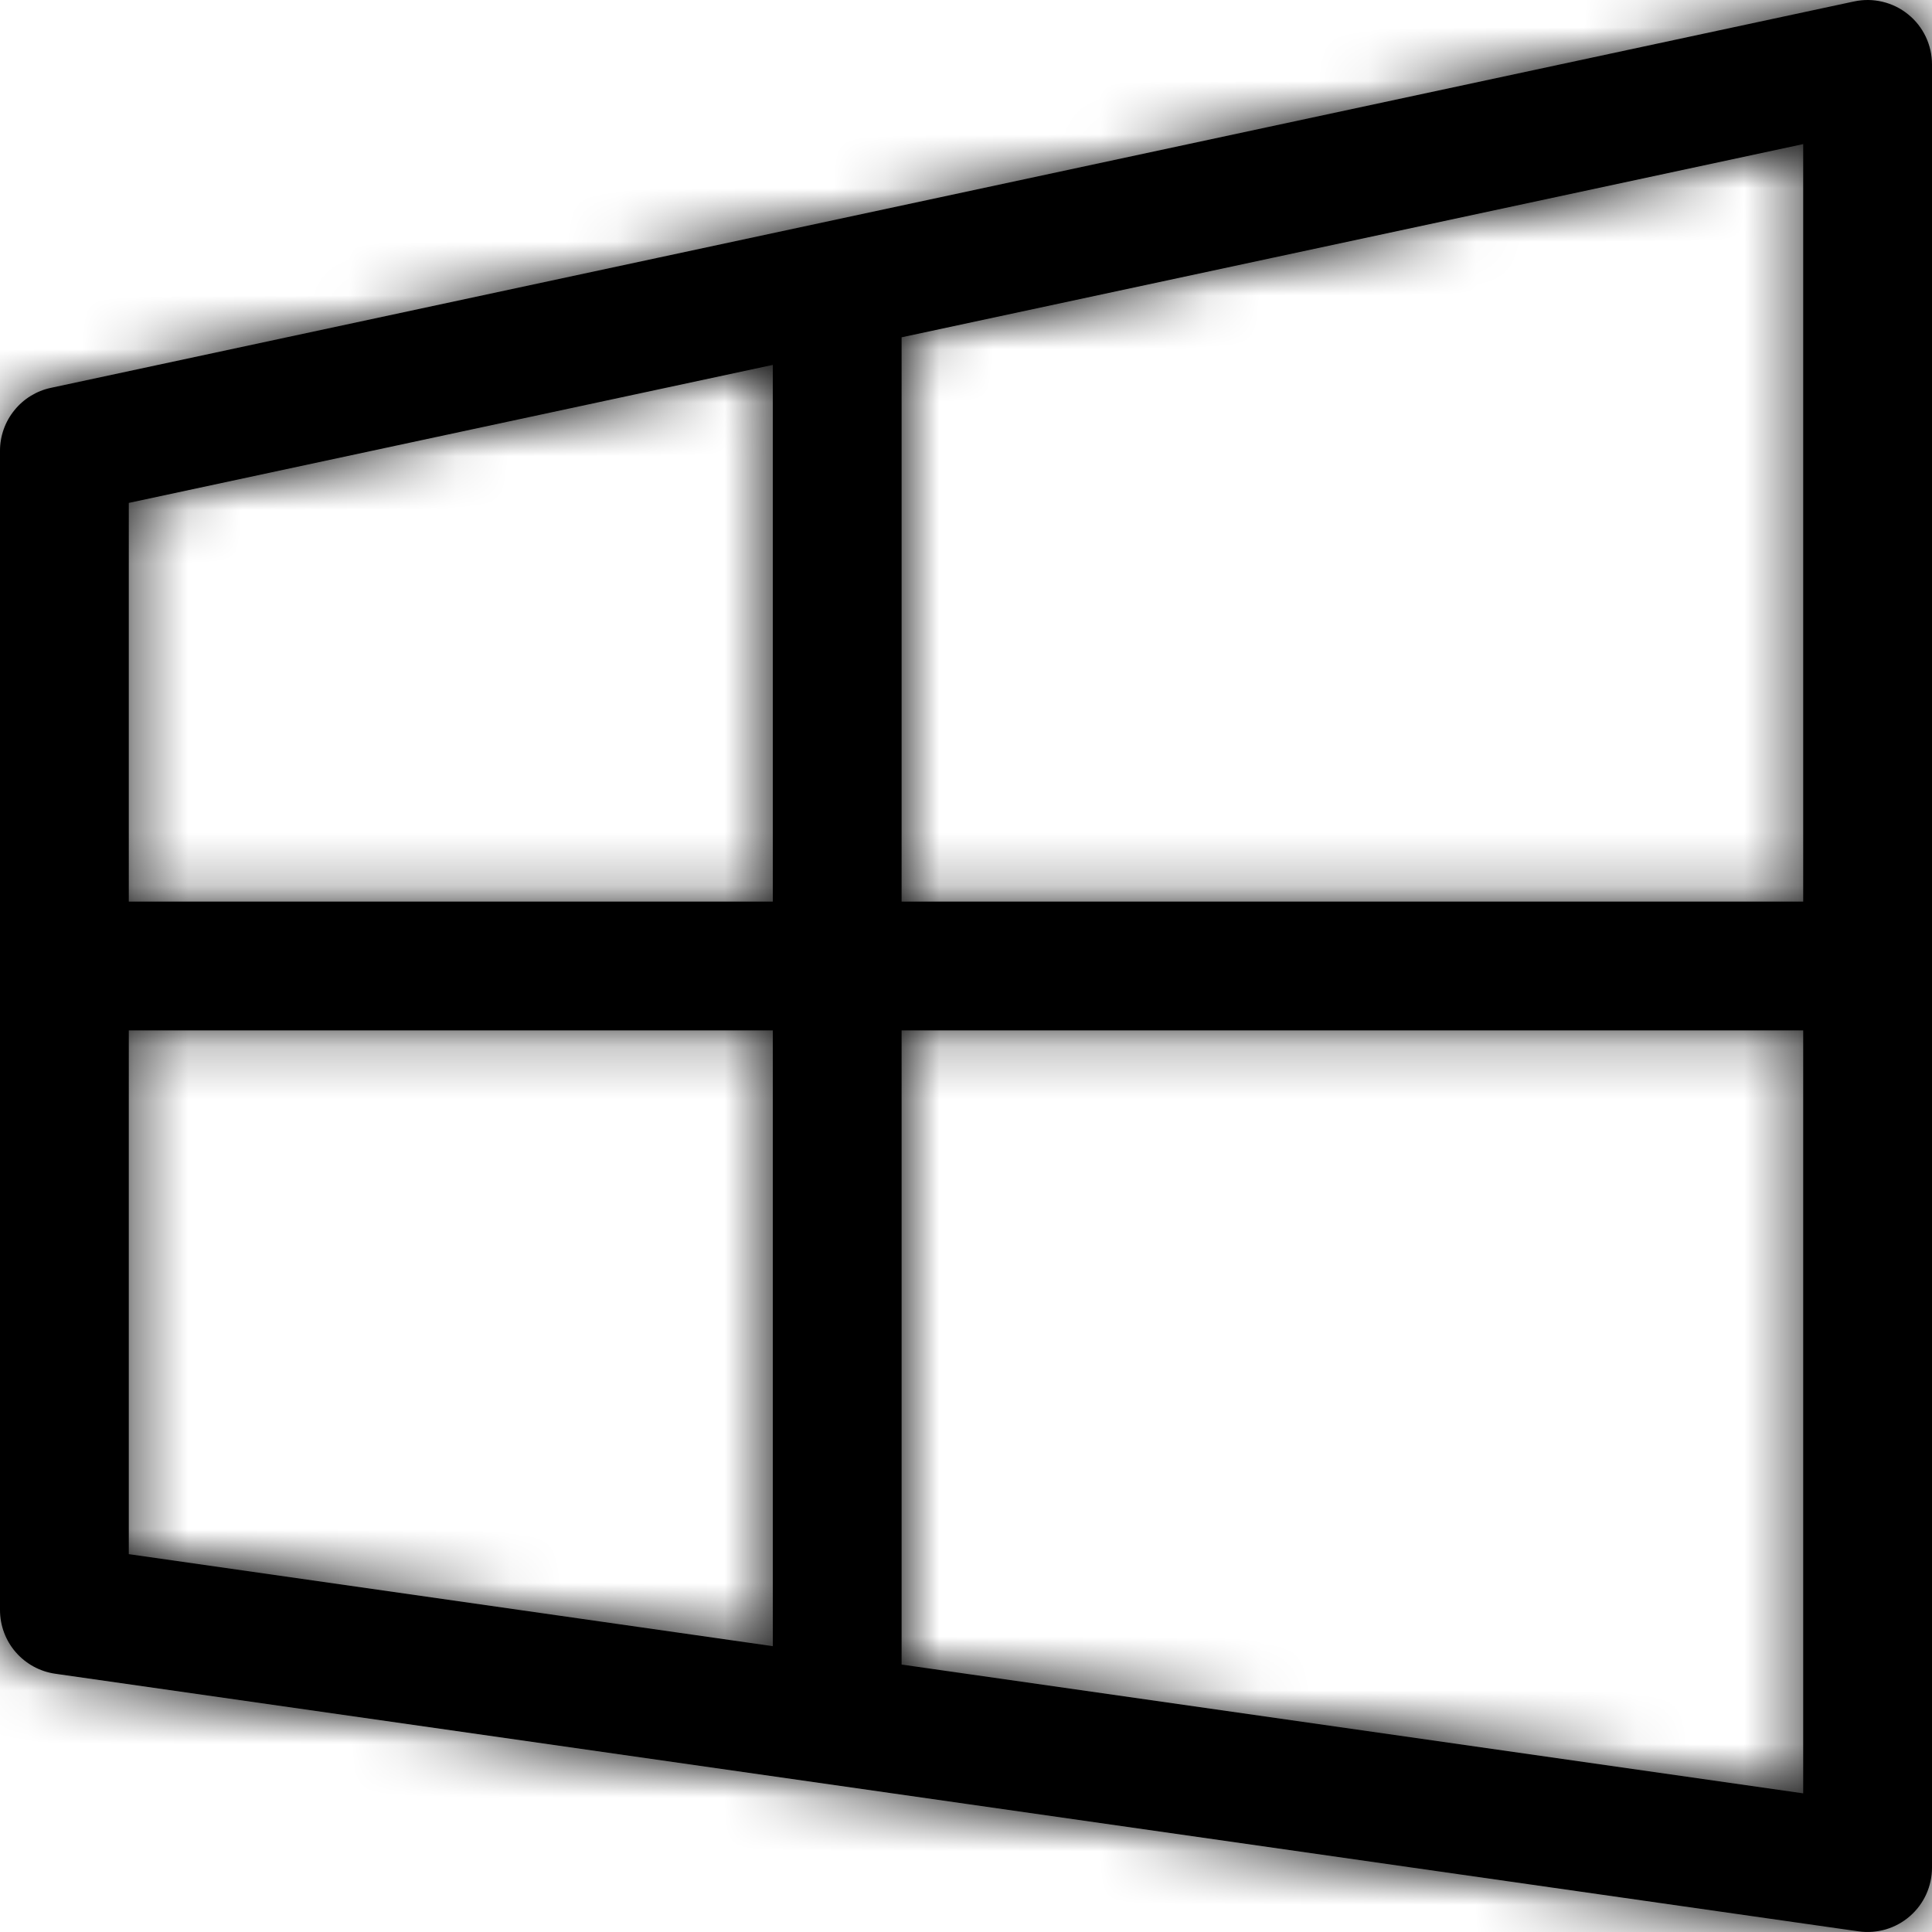
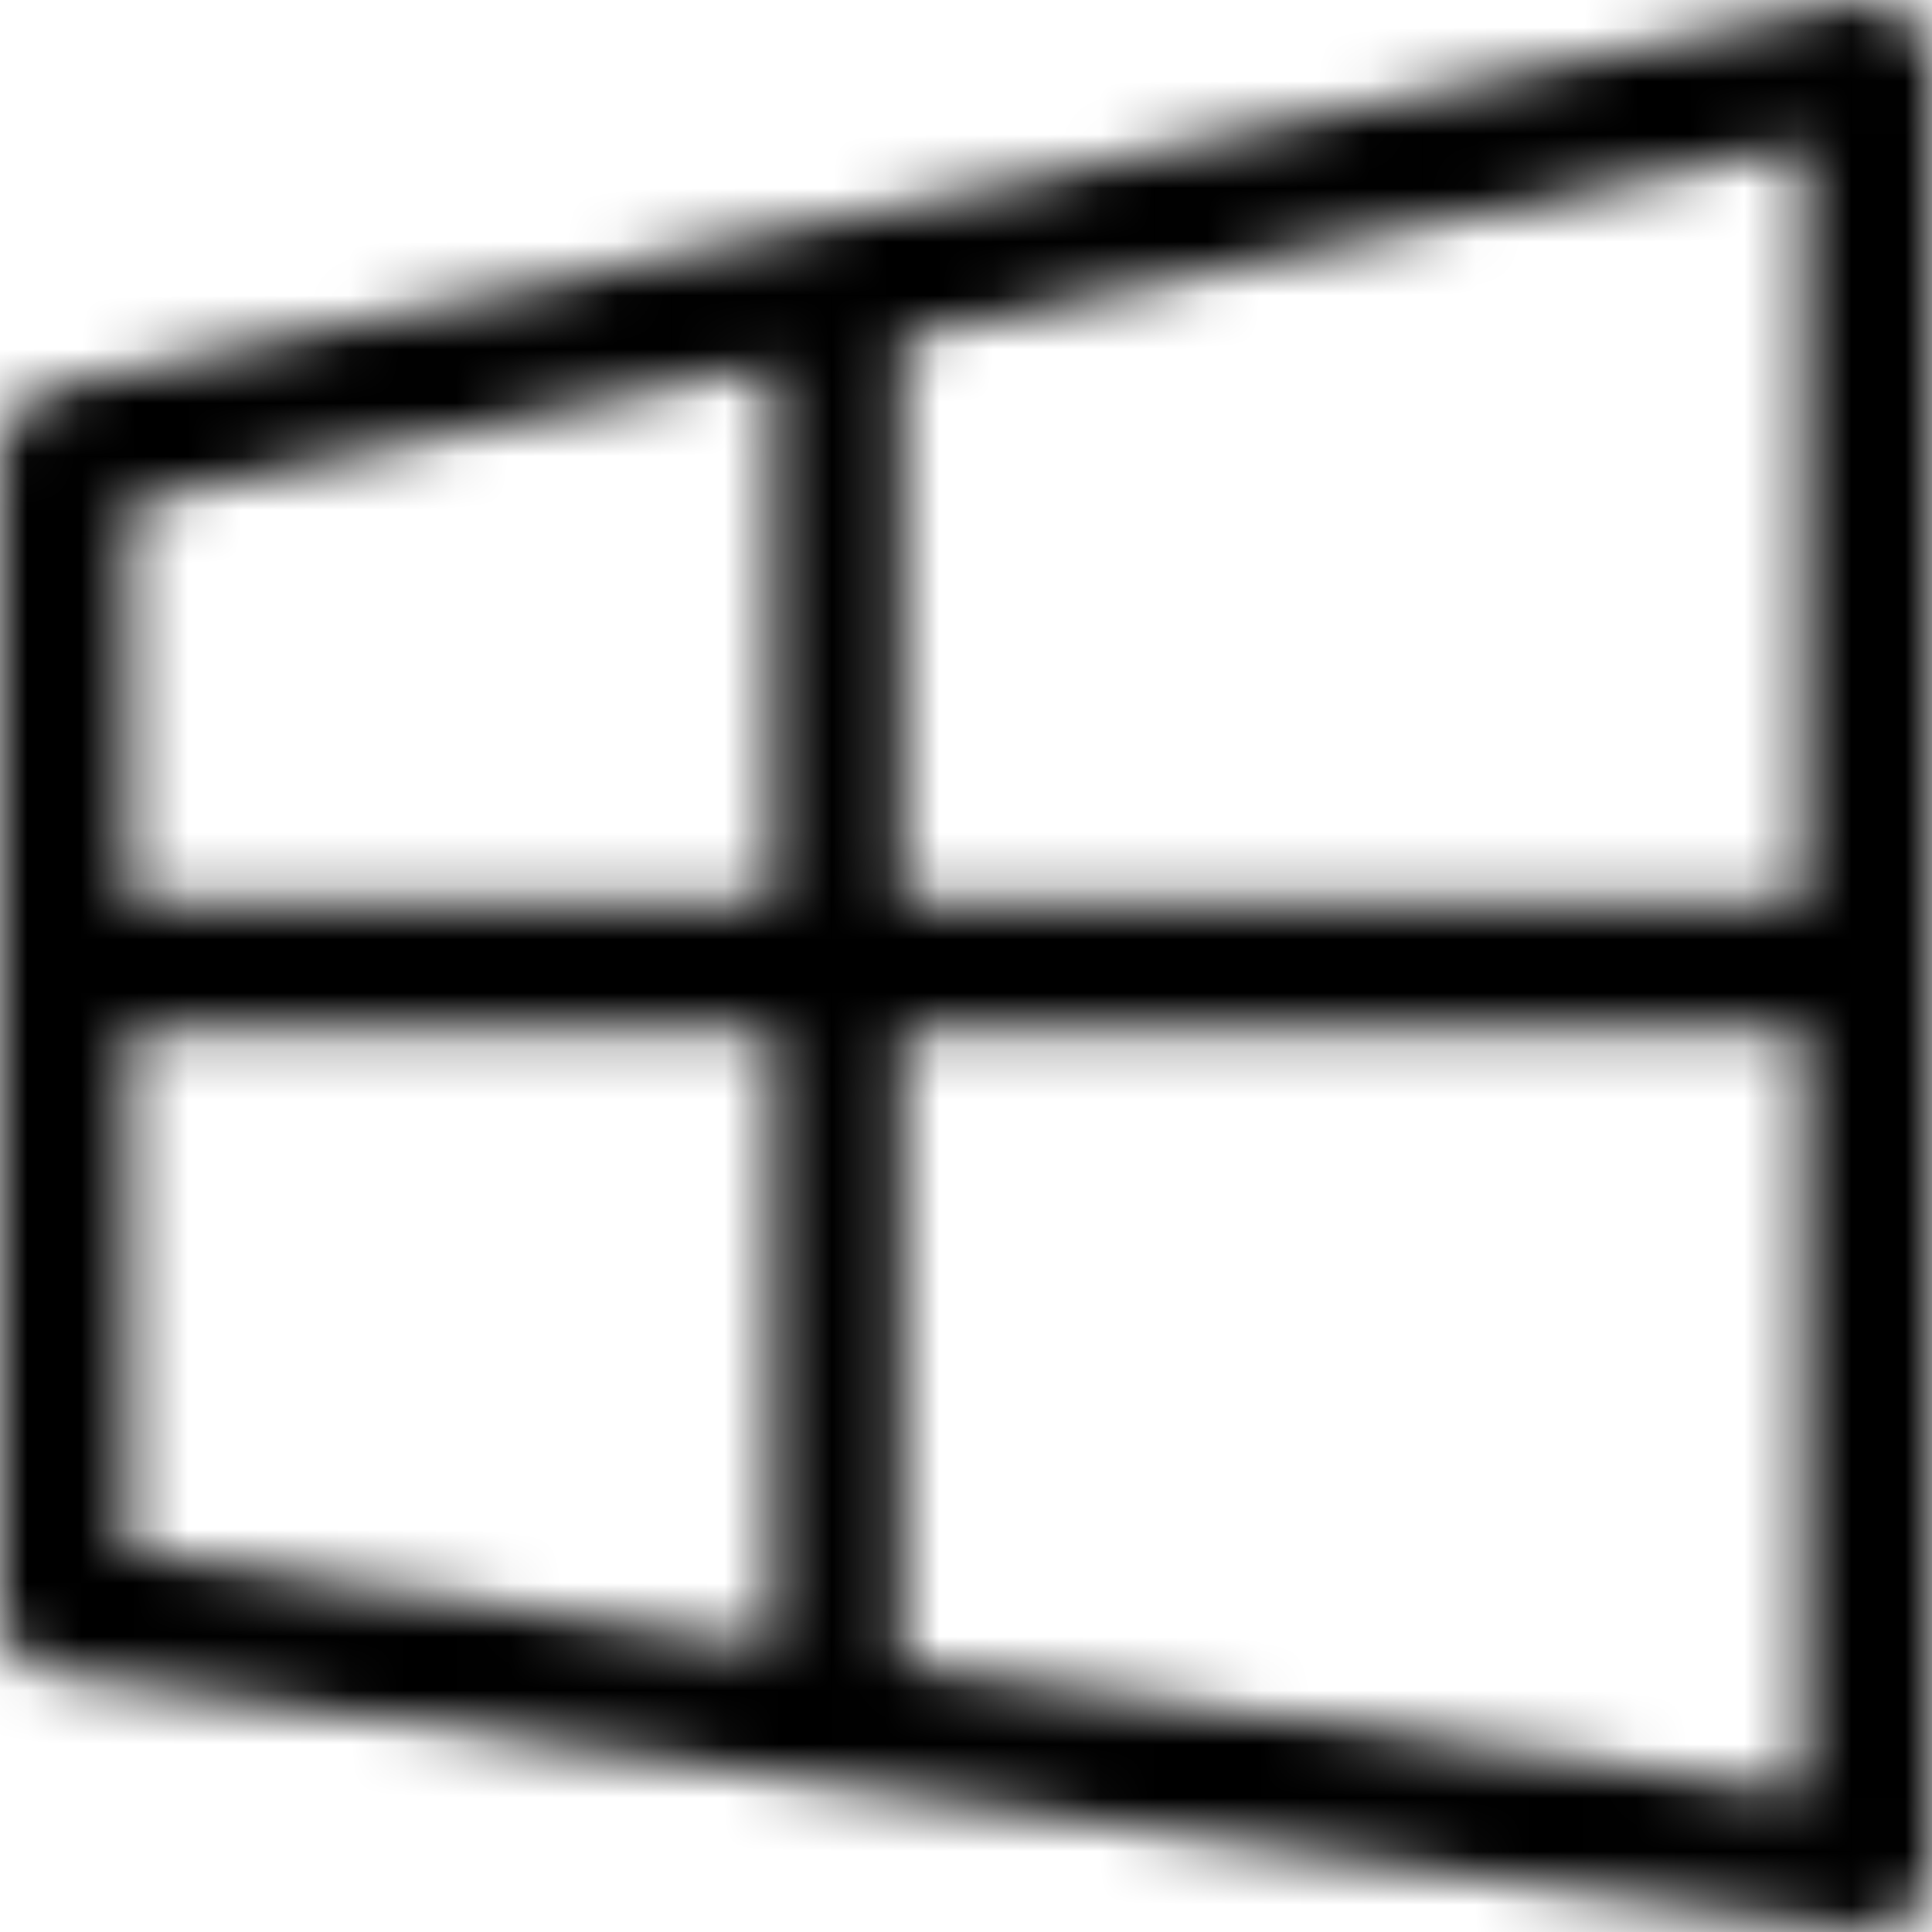
<svg xmlns="http://www.w3.org/2000/svg" width="36" height="36" viewBox="0 0 36 36" fill="none">
  <mask id="path-1-inside-1_18_44" fill="white">
-     <path d="M1.2 8.4L0.948 7.227C0.68 7.284 0.439 7.432 0.267 7.646C0.094 7.859 -8.1929e-05 8.126 5.35425e-08 8.4H1.2ZM34.8 1.2H36C36 1.021 35.96 0.845 35.883 0.683C35.806 0.522 35.694 0.379 35.554 0.267C35.415 0.154 35.252 0.074 35.078 0.033C34.904 -0.009 34.723 -0.011 34.548 0.027L34.8 1.2ZM34.8 34.8L34.632 35.988C34.802 36.012 34.975 35.999 35.14 35.951C35.305 35.902 35.457 35.819 35.587 35.706C35.717 35.593 35.821 35.454 35.892 35.298C35.963 35.142 36 34.972 36 34.8H34.8ZM1.2 30H5.35425e-08C4.38572e-05 30.289 0.104 30.569 0.294 30.787C0.484 31.005 0.746 31.148 1.032 31.188L1.2 30ZM1.452 9.574L35.052 2.374L34.548 0.027L0.948 7.227L1.452 9.574ZM33.6 1.2V34.8H36V1.2H33.6ZM34.968 33.612L1.368 28.812L1.032 31.188L34.632 35.988L34.968 33.612ZM2.4 30V8.4H5.35425e-08V30H2.4ZM1.2 19.2H34.8V16.8H1.2V19.2ZM14.4 4.8V31.2H16.8V4.8H14.4Z" />
+     <path d="M1.2 8.4L0.948 7.227C0.68 7.284 0.439 7.432 0.267 7.646C0.094 7.859 -8.1929e-05 8.126 5.35425e-08 8.4H1.2ZM34.8 1.2H36C36 1.021 35.96 0.845 35.883 0.683C35.806 0.522 35.694 0.379 35.554 0.267C34.904 -0.009 34.723 -0.011 34.548 0.027L34.8 1.2ZM34.8 34.8L34.632 35.988C34.802 36.012 34.975 35.999 35.14 35.951C35.305 35.902 35.457 35.819 35.587 35.706C35.717 35.593 35.821 35.454 35.892 35.298C35.963 35.142 36 34.972 36 34.8H34.8ZM1.2 30H5.35425e-08C4.38572e-05 30.289 0.104 30.569 0.294 30.787C0.484 31.005 0.746 31.148 1.032 31.188L1.2 30ZM1.452 9.574L35.052 2.374L34.548 0.027L0.948 7.227L1.452 9.574ZM33.6 1.2V34.8H36V1.2H33.6ZM34.968 33.612L1.368 28.812L1.032 31.188L34.632 35.988L34.968 33.612ZM2.4 30V8.4H5.35425e-08V30H2.4ZM1.2 19.2H34.8V16.8H1.2V19.2ZM14.4 4.8V31.2H16.8V4.8H14.4Z" />
  </mask>
-   <path d="M1.2 8.4L0.948 7.227C0.68 7.284 0.439 7.432 0.267 7.646C0.094 7.859 -8.1929e-05 8.126 5.35425e-08 8.4H1.2ZM34.8 1.2H36C36 1.021 35.96 0.845 35.883 0.683C35.806 0.522 35.694 0.379 35.554 0.267C35.415 0.154 35.252 0.074 35.078 0.033C34.904 -0.009 34.723 -0.011 34.548 0.027L34.8 1.2ZM34.8 34.8L34.632 35.988C34.802 36.012 34.975 35.999 35.14 35.951C35.305 35.902 35.457 35.819 35.587 35.706C35.717 35.593 35.821 35.454 35.892 35.298C35.963 35.142 36 34.972 36 34.8H34.8ZM1.2 30H5.35425e-08C4.38572e-05 30.289 0.104 30.569 0.294 30.787C0.484 31.005 0.746 31.148 1.032 31.188L1.2 30ZM1.452 9.574L35.052 2.374L34.548 0.027L0.948 7.227L1.452 9.574ZM33.6 1.2V34.8H36V1.2H33.6ZM34.968 33.612L1.368 28.812L1.032 31.188L34.632 35.988L34.968 33.612ZM2.4 30V8.4H5.35425e-08V30H2.4ZM1.2 19.2H34.8V16.8H1.2V19.2ZM14.4 4.8V31.2H16.8V4.8H14.4Z" fill="black" />
  <path d="M1.2 8.4V12.4H6.15L5.111 7.561L1.2 8.4ZM0.948 7.227L0.11 3.316L0.108 3.316L0.948 7.227ZM34.8 1.2L30.889 2.04L31.568 5.2H34.8V1.2ZM34.8 34.8V30.8H31.326L30.839 34.24L34.8 34.8ZM34.632 35.988L34.066 39.948L34.072 39.949L34.632 35.988ZM36 34.8L40 34.801V34.8H36ZM1.2 30L5.161 30.56L5.805 26H1.2V30ZM5.35425e-08 30L-4 30L-4 30.001L5.35425e-08 30ZM1.452 9.574L-2.459 10.414L-1.619 14.323L2.29 13.485L1.452 9.574ZM35.052 2.374L35.89 6.285L39.803 5.447L38.963 1.534L35.052 2.374ZM33.6 1.2V-2.8H29.6V1.2H33.6ZM33.6 34.8H29.6V38.8H33.6V34.8ZM34.968 33.612L38.929 34.172L39.488 30.217L35.534 29.652L34.968 33.612ZM1.368 28.812L1.934 24.852L-2.032 24.286L-2.593 28.252L1.368 28.812ZM2.4 30V34H6.4V30H2.4ZM2.4 8.4H6.4V4.4H2.4V8.4ZM1.2 19.2H-2.8V23.2H1.2V19.2ZM34.8 19.2V23.2H38.8V19.2H34.8ZM34.8 16.8H38.8V12.8H34.8V16.8ZM1.2 16.8V12.8H-2.8V16.8H1.2ZM14.4 4.8V0.8H10.4V4.8H14.4ZM14.4 31.2H10.4V35.2H14.4V31.2ZM16.8 31.2V35.2H20.8V31.2H16.8ZM16.8 4.8H20.8V0.8H16.8V4.8ZM1.2 8.4L5.111 7.561L4.859 6.387L0.948 7.227L-2.963 8.066L-2.711 9.24L1.2 8.4ZM0.948 7.227L0.108 3.316C-1.055 3.566 -2.098 4.207 -2.845 5.132L0.267 7.646L3.378 10.159C2.976 10.658 2.414 11.003 1.788 11.137L0.948 7.227ZM0.267 7.646L-2.845 5.132C-3.593 6.058 -4 7.212 -4 8.402L5.35425e-08 8.4L4 8.399C4 9.04 3.781 9.661 3.378 10.159L0.267 7.646ZM5.35425e-08 8.4V12.4H1.2V8.4V4.4H5.35425e-08V8.4ZM34.8 1.2V5.2H36V1.2V-2.8H34.8V1.2ZM36 1.2L40 1.202C40 0.426 39.827 -0.34 39.493 -1.04L35.883 0.683L32.273 2.406C32.093 2.029 32 1.617 32 1.199L36 1.2ZM35.883 0.683L39.493 -1.04C39.159 -1.74 38.672 -2.357 38.069 -2.844L35.554 0.267L33.04 3.378C32.715 3.115 32.453 2.783 32.273 2.406L35.883 0.683ZM35.554 0.267L38.069 -2.844C37.465 -3.332 36.761 -3.678 36.006 -3.858L35.078 0.033L34.151 3.924C33.744 3.827 33.365 3.64 33.04 3.378L35.554 0.267ZM35.078 0.033L36.006 -3.858C35.252 -4.038 34.466 -4.047 33.708 -3.884L34.548 0.027L35.388 3.938C34.98 4.025 34.557 4.021 34.151 3.924L35.078 0.033ZM34.548 0.027L30.637 0.867L30.889 2.04L34.8 1.2L38.711 0.361L38.459 -0.813L34.548 0.027ZM34.8 34.8L30.839 34.24L30.671 35.428L34.632 35.988L38.593 36.548L38.761 35.36L34.8 34.8ZM34.632 35.988L34.072 39.949C34.809 40.053 35.56 39.998 36.274 39.787L35.14 35.951L34.007 32.115C34.391 32.001 34.795 31.971 35.192 32.028L34.632 35.988ZM35.14 35.951L36.274 39.787C36.987 39.576 37.648 39.214 38.21 38.726L35.587 35.706L32.964 32.686C33.267 32.423 33.622 32.228 34.007 32.115L35.14 35.951ZM35.587 35.706L38.21 38.726C38.772 38.238 39.222 37.635 39.531 36.958L35.892 35.298L32.252 33.638C32.419 33.273 32.661 32.949 32.964 32.686L35.587 35.706ZM35.892 35.298L39.531 36.958C39.84 36.281 40 35.545 40 34.801L36 34.8L32 34.8C32 34.399 32.086 34.003 32.252 33.638L35.892 35.298ZM36 34.8V30.8H34.8V34.8V38.8H36V34.8ZM1.2 30V26H5.35425e-08V30V34H1.2V30ZM5.35425e-08 30L-4 30.001C-4 31.254 -3.547 32.464 -2.726 33.41L0.294 30.787L3.314 28.164C3.756 28.673 4 29.325 4 30L5.35425e-08 30ZM0.294 30.787L-2.726 33.41C-1.904 34.356 -0.769 34.973 0.472 35.149L1.032 31.188L1.592 27.228C2.26 27.322 2.871 27.654 3.314 28.164L0.294 30.787ZM1.032 31.188L4.993 31.748L5.161 30.56L1.2 30L-2.761 29.44L-2.929 30.628L1.032 31.188ZM1.452 9.574L2.29 13.485L35.89 6.285L35.052 2.374L34.214 -1.537L0.614 5.663L1.452 9.574ZM35.052 2.374L38.963 1.534L38.459 -0.813L34.548 0.027L30.637 0.867L31.141 3.214L35.052 2.374ZM34.548 0.027L33.71 -3.884L0.11 3.316L0.948 7.227L1.786 11.138L35.386 3.938L34.548 0.027ZM0.948 7.227L-2.963 8.066L-2.459 10.414L1.452 9.574L5.363 8.734L4.859 6.387L0.948 7.227ZM33.6 1.2H29.6V34.8H33.6H37.6V1.2H33.6ZM33.6 34.8V38.8H36V34.8V30.8H33.6V34.8ZM36 34.8H40V1.2H36H32V34.8H36ZM36 1.2V-2.8H33.6V1.2V5.2H36V1.2ZM34.968 33.612L35.534 29.652L1.934 24.852L1.368 28.812L0.802 32.772L34.402 37.572L34.968 33.612ZM1.368 28.812L-2.593 28.252L-2.929 30.628L1.032 31.188L4.993 31.748L5.329 29.372L1.368 28.812ZM1.032 31.188L0.466 35.148L34.066 39.948L34.632 35.988L35.198 32.028L1.598 27.228L1.032 31.188ZM34.632 35.988L38.593 36.548L38.929 34.172L34.968 33.612L31.007 33.052L30.671 35.428L34.632 35.988ZM2.4 30H6.4V8.4H2.4H-1.6V30H2.4ZM2.4 8.4V4.4H5.35425e-08V8.4V12.4H2.4V8.4ZM5.35425e-08 8.4H-4V30H5.35425e-08H4V8.4H5.35425e-08ZM5.35425e-08 30V34H2.4V30V26H5.35425e-08V30ZM1.2 19.2V23.2H34.8V19.2V15.2H1.2V19.2ZM34.8 19.2H38.8V16.8H34.8H30.8V19.2H34.8ZM34.8 16.8V12.8H1.2V16.8V20.8H34.8V16.8ZM1.2 16.8H-2.8V19.2H1.2H5.2V16.8H1.2ZM14.4 4.8H10.4V31.2H14.4H18.4V4.8H14.4ZM14.4 31.2V35.2H16.8V31.2V27.2H14.4V31.2ZM16.8 31.2H20.8V4.8H16.8H12.8V31.2H16.8ZM16.8 4.8V0.8H14.4V4.8V8.8H16.8V4.8Z" fill="black" mask="url(#path-1-inside-1_18_44)" />
</svg>